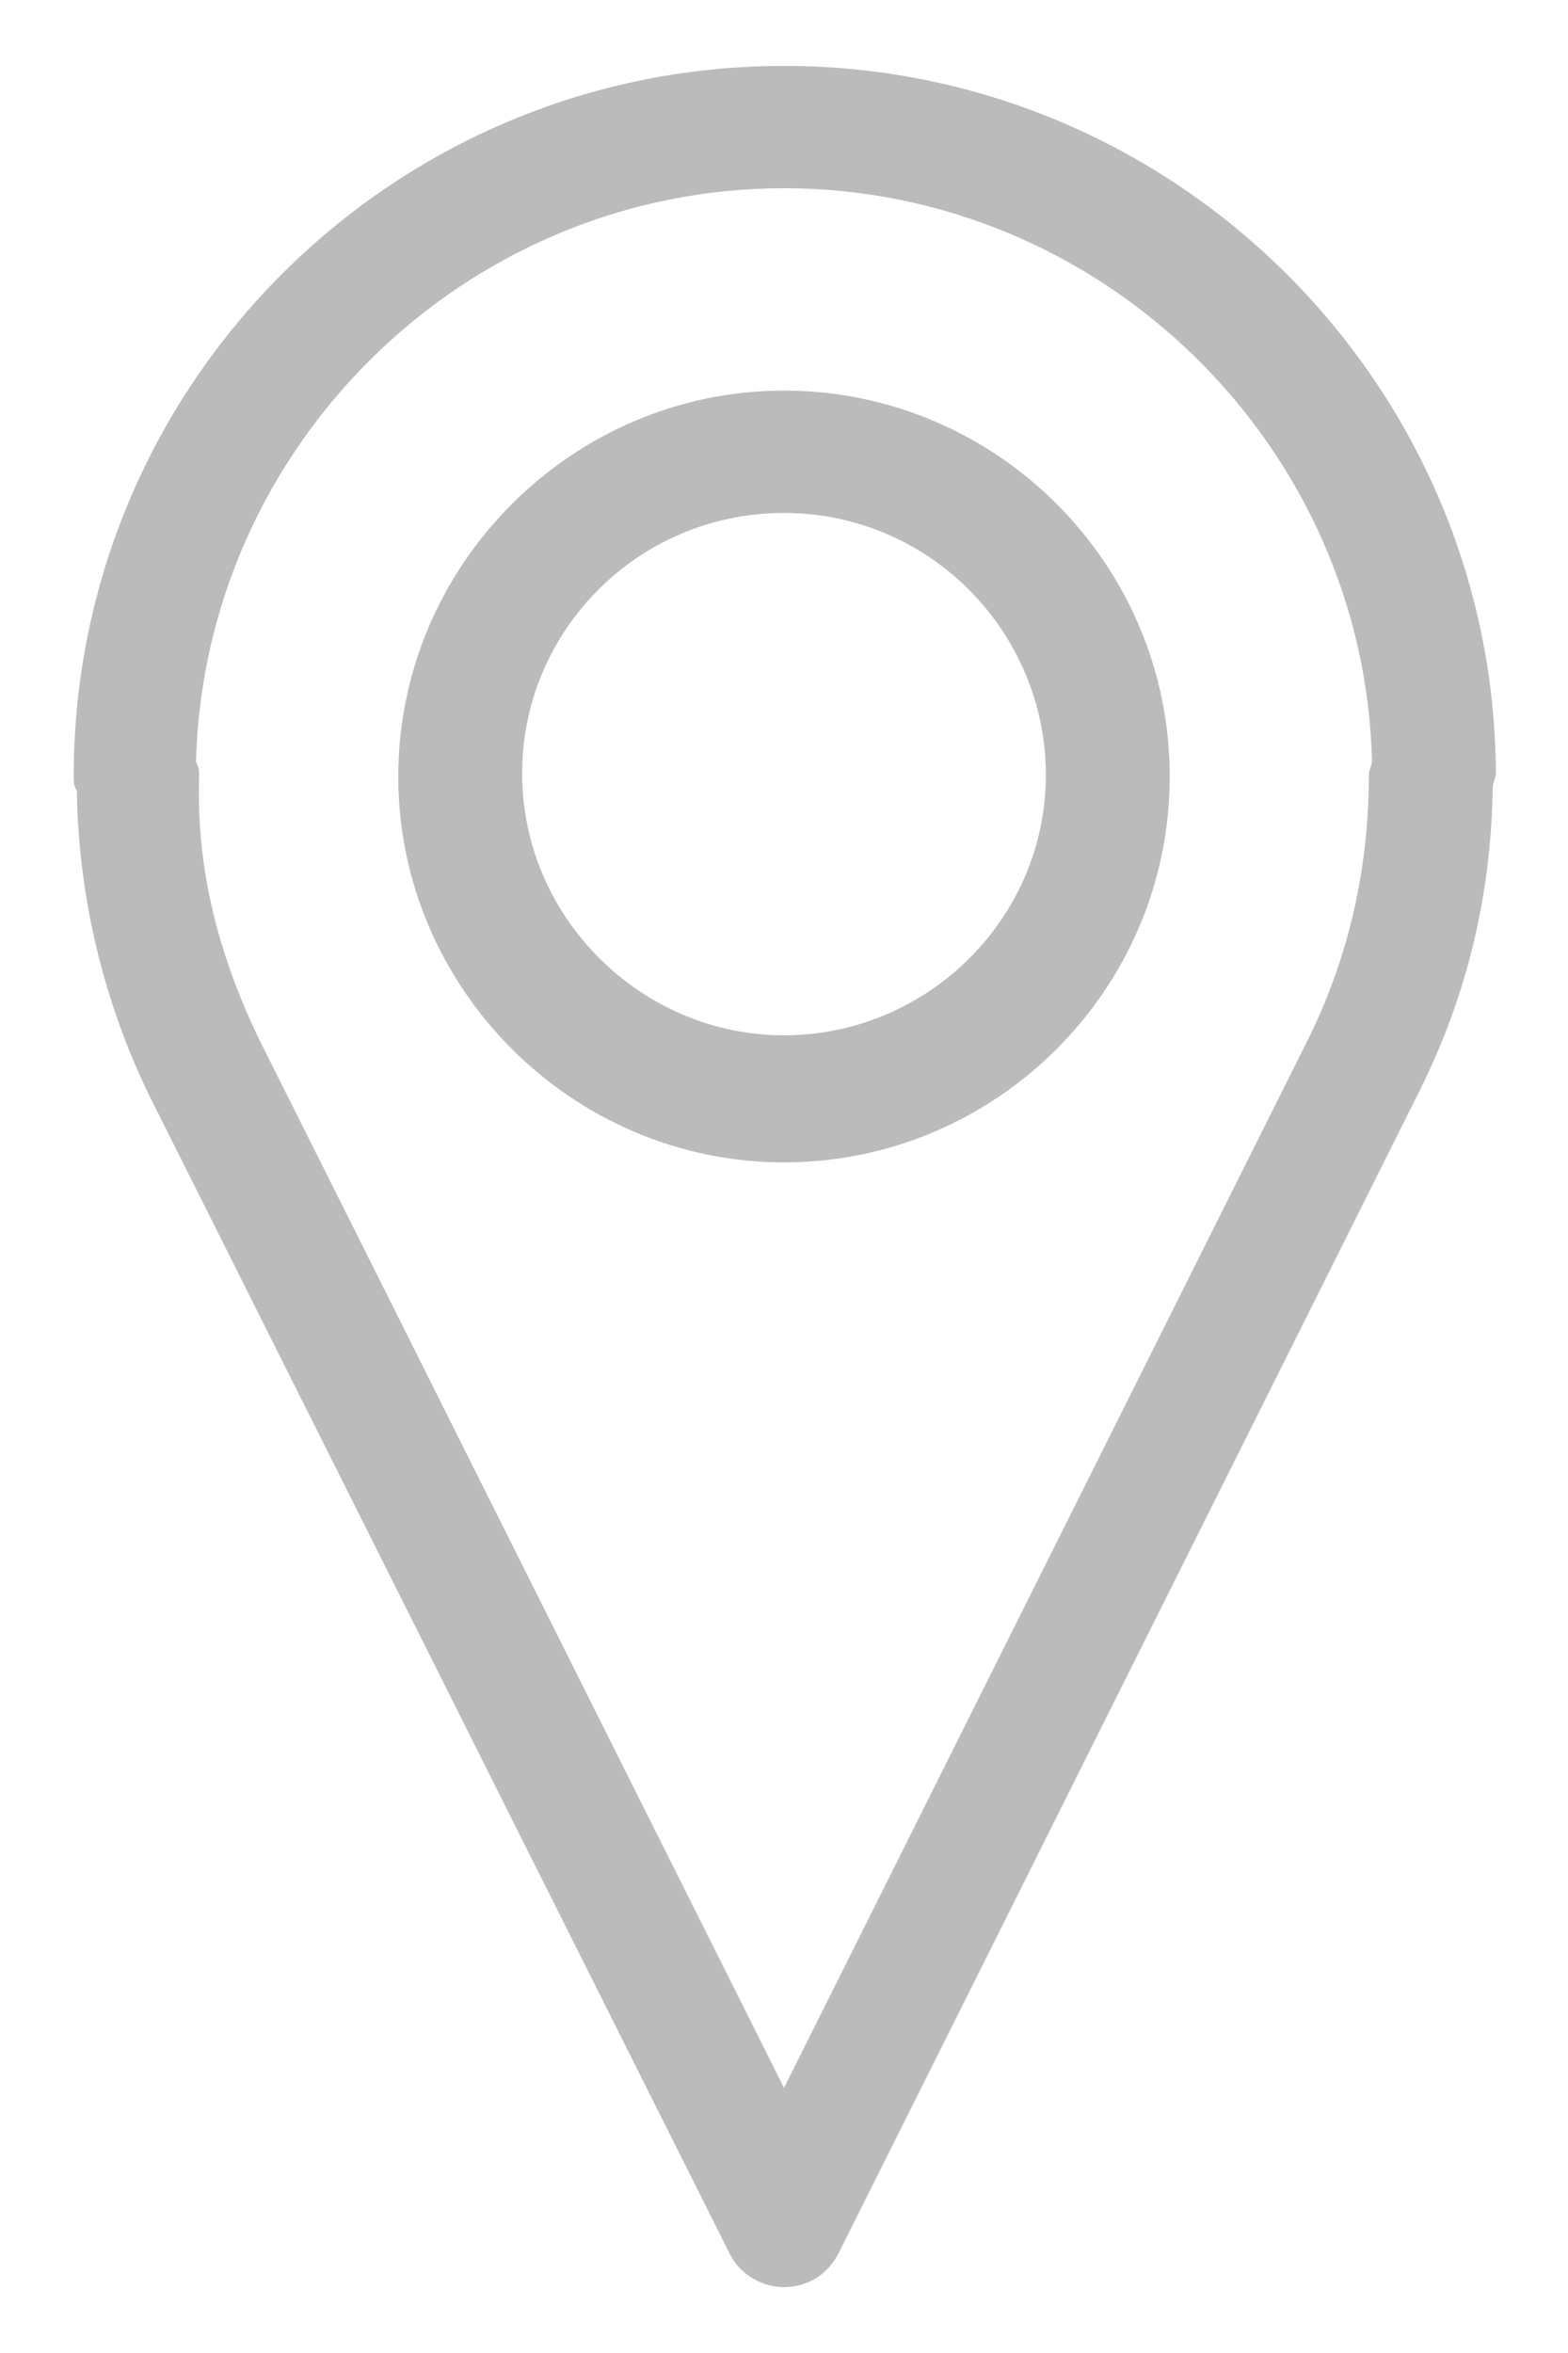
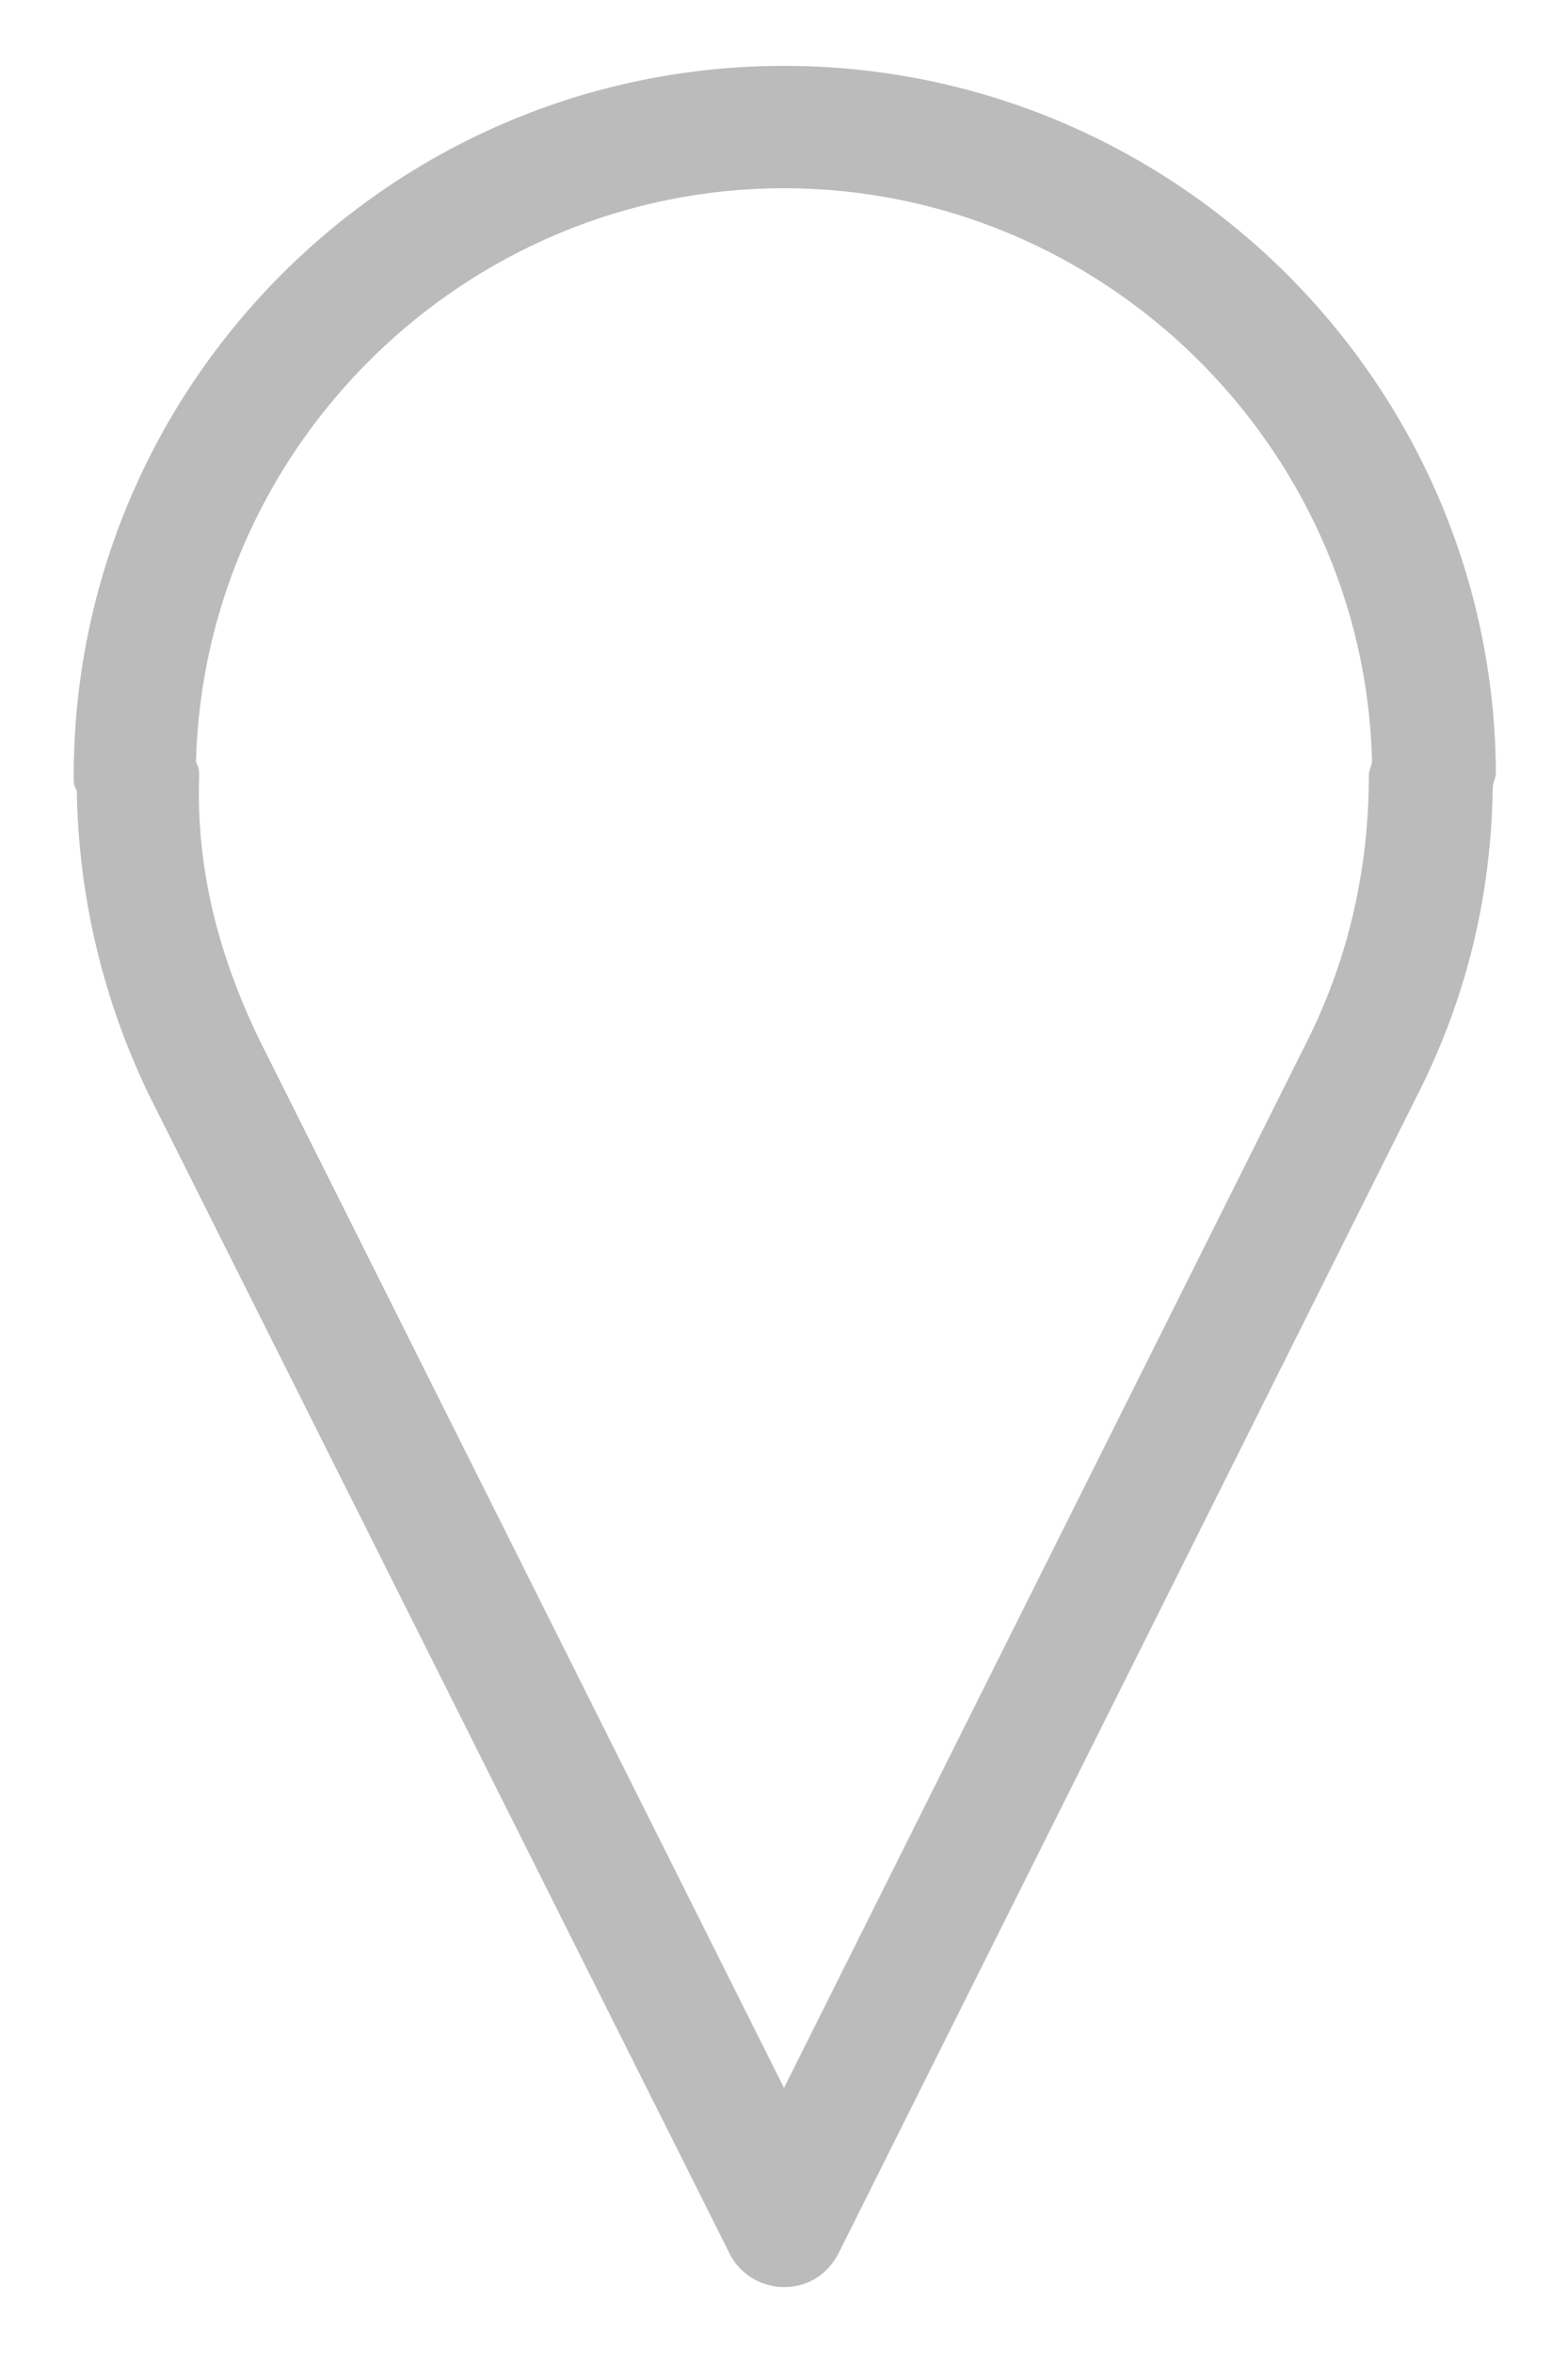
<svg xmlns="http://www.w3.org/2000/svg" version="1.1" id="Calque_1" x="0px" y="0px" viewBox="0 0 10 15" enable-background="new 0 0 10 15" xml:space="preserve">
  <path fill="#BBBBBB" d="M4.65,14.36c0.06,0.13,0.2,0.22,0.35,0.22s0.28-0.08,0.35-0.22l3.7-7.4c0.3-0.6,0.46-1.24,0.47-1.94  c0-0.03,0.02-0.06,0.02-0.09C9.53,2.45,7.5,0.42,5,0.42S0.47,2.45,0.47,4.95c0,0.03,0,0.06,0.02,0.09C0.5,5.72,0.66,6.38,0.95,6.98  L4.65,14.36z M5,1.2c2.03,0,3.7,1.64,3.75,3.65c0,0.03-0.02,0.06-0.02,0.09c0,0.6-0.13,1.16-0.38,1.67L5,13.31L1.65,6.62  C1.4,6.1,1.25,5.55,1.27,4.95c0-0.03,0-0.06-0.02-0.09C1.3,2.84,2.97,1.2,5,1.2z" />
-   <path fill="#BBBBBB" d="M5,7.41c1.35,0,2.46-1.1,2.46-2.46S6.35,2.49,5,2.49S2.54,3.6,2.54,4.95S3.65,7.41,5,7.41z M5,3.27  c0.93,0,1.67,0.76,1.67,1.67C6.67,5.86,5.91,6.6,5,6.6S3.33,5.85,3.33,4.93C3.33,4.02,4.07,3.27,5,3.27z" />
</svg>